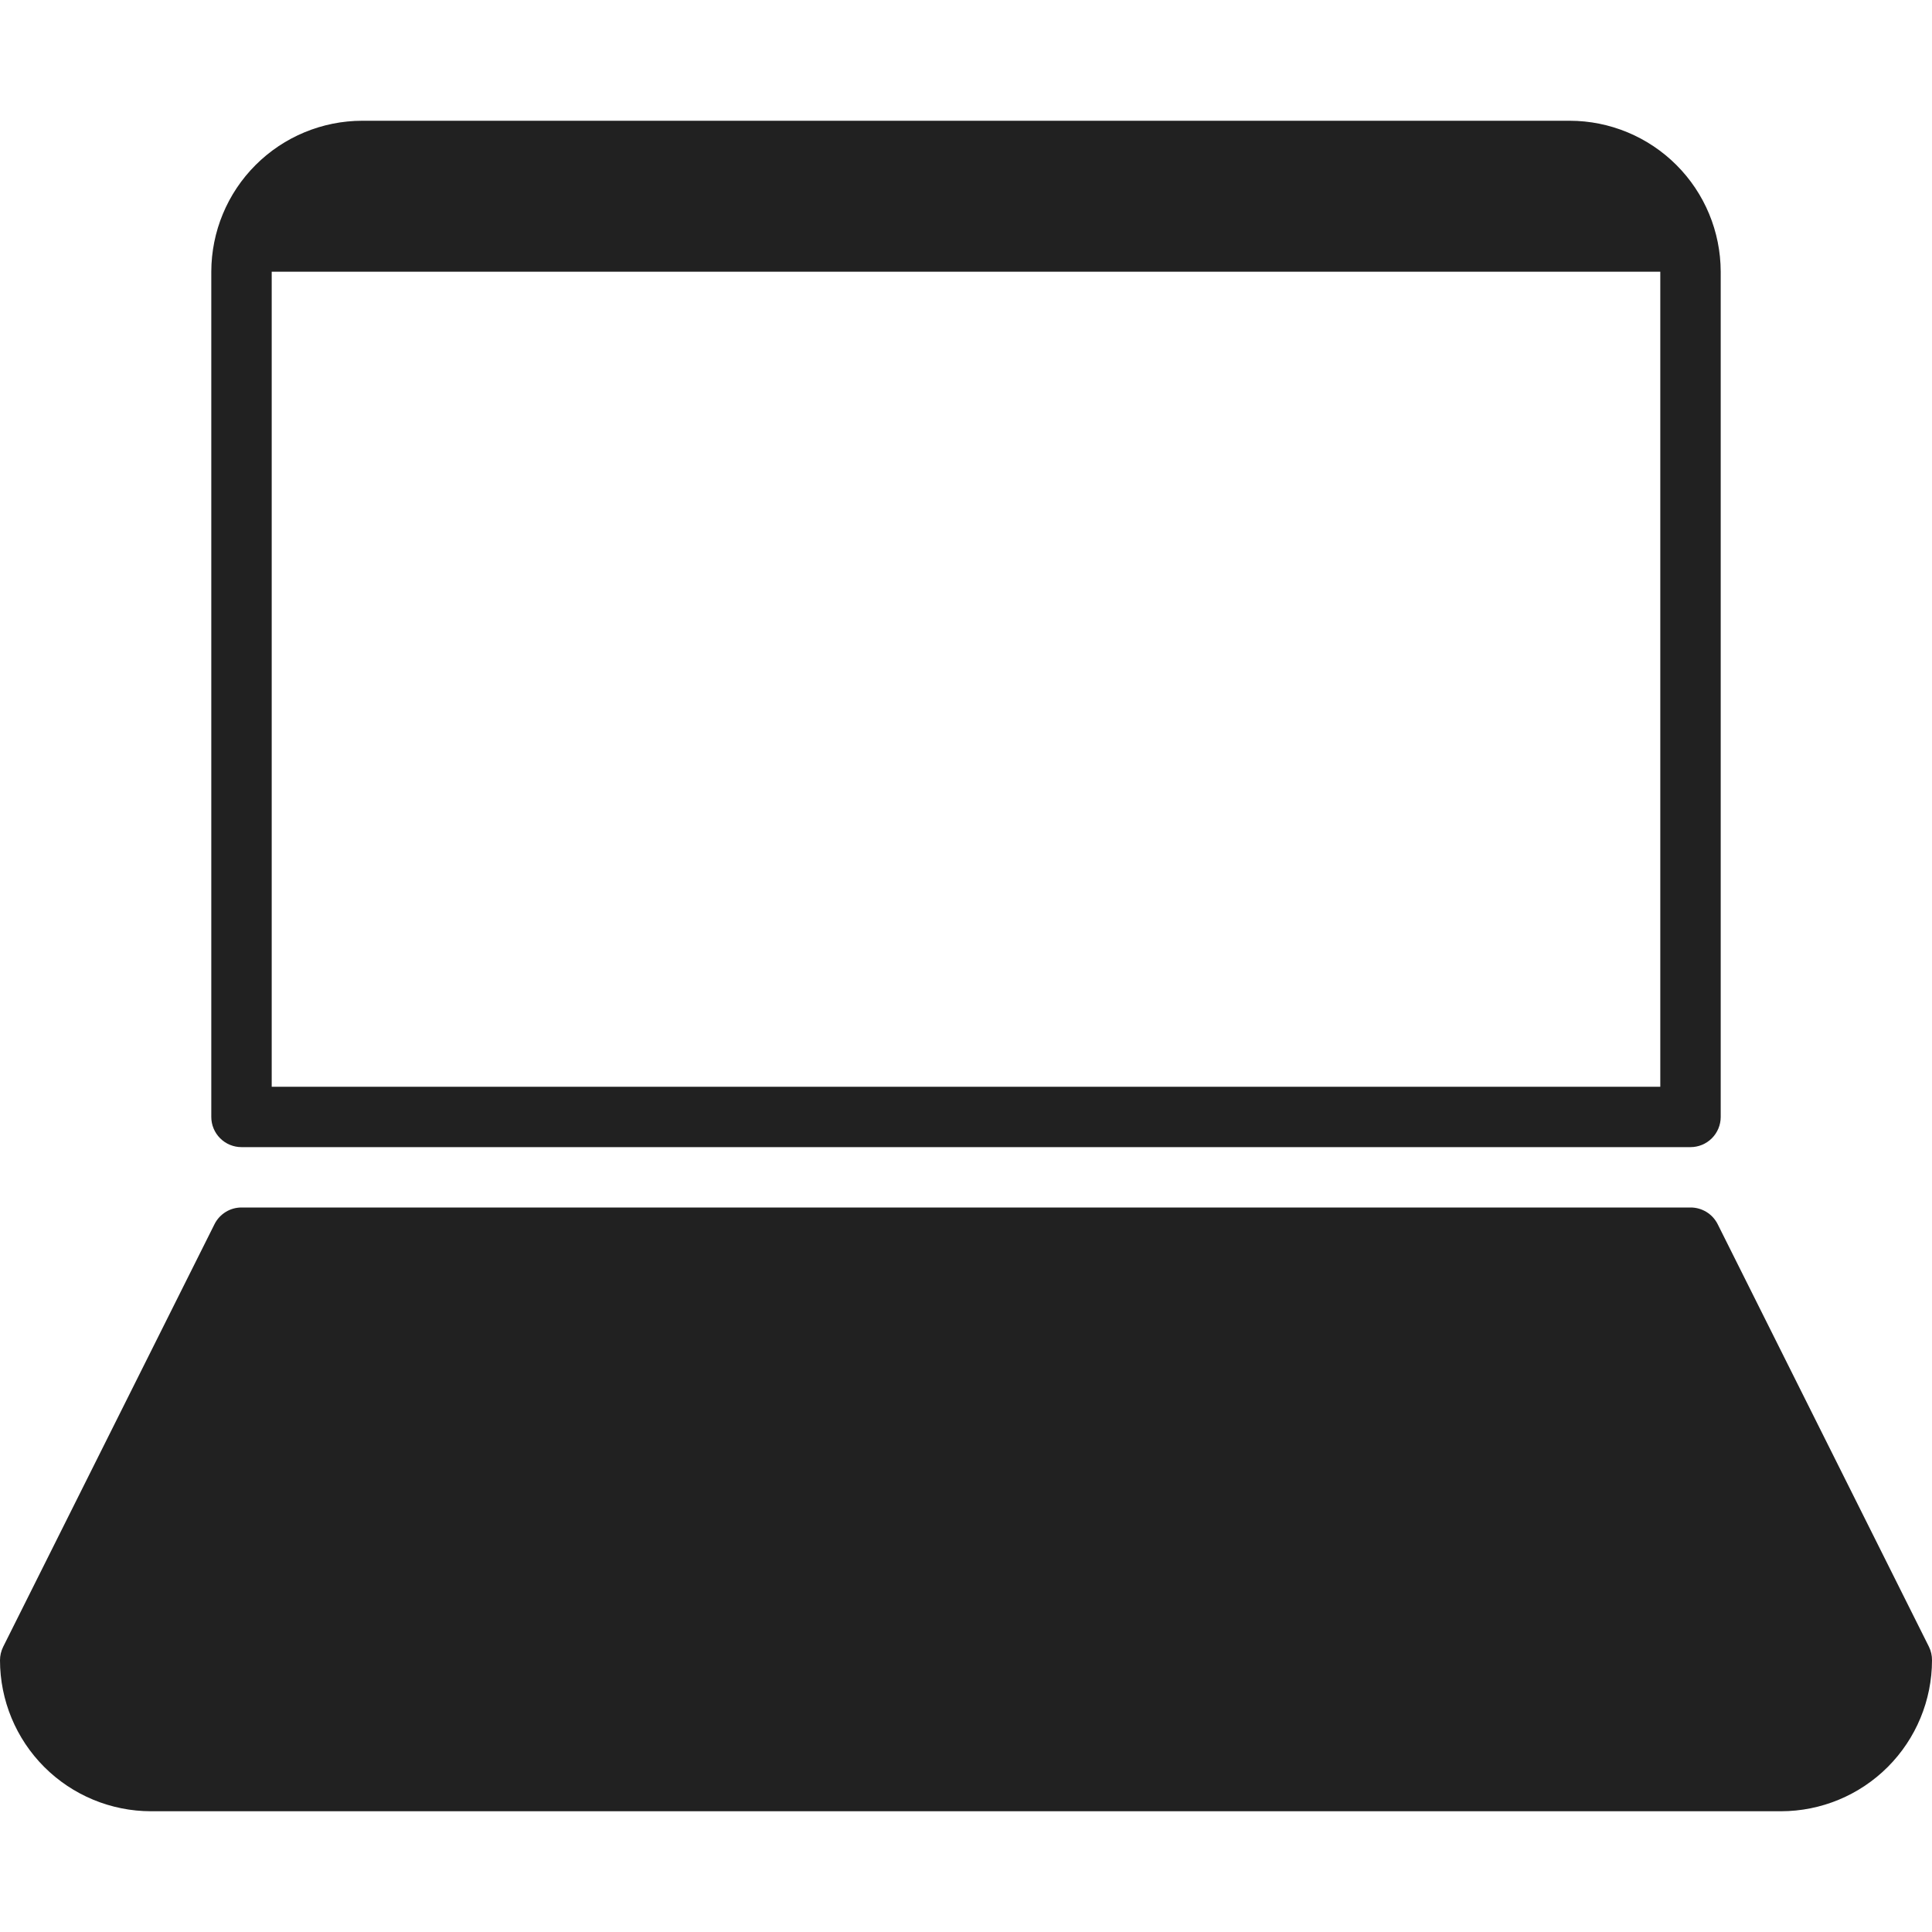
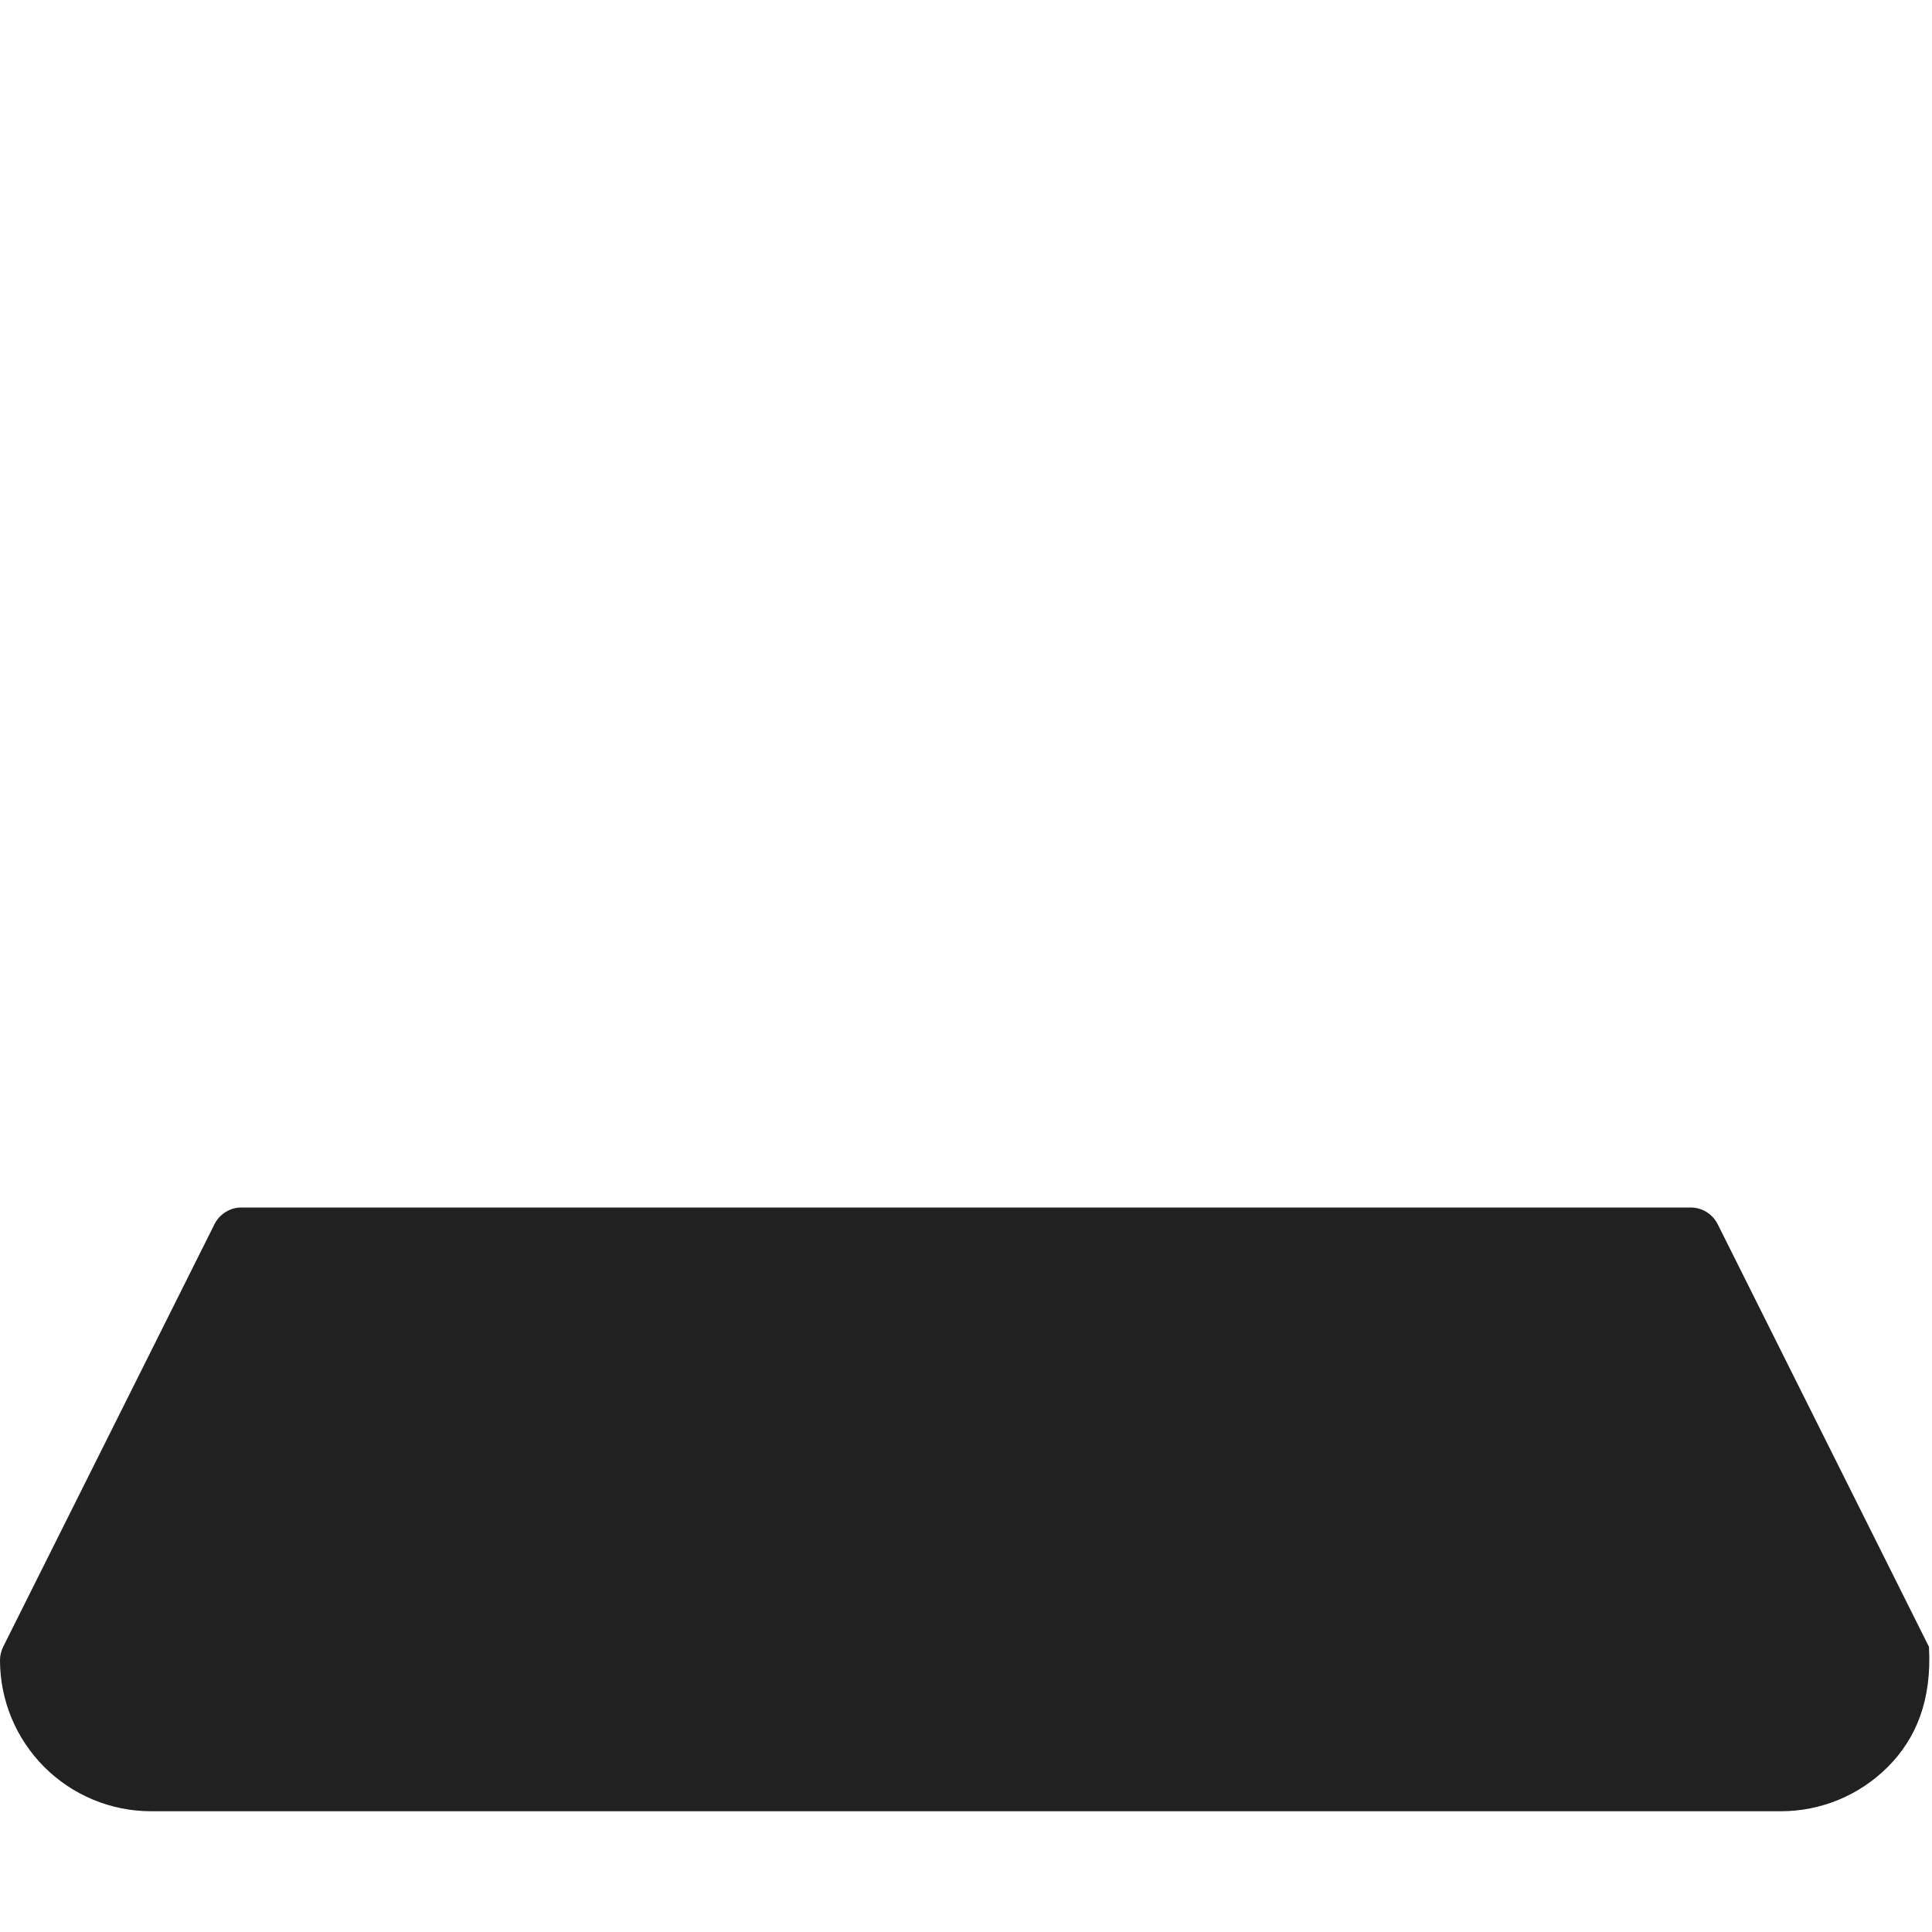
<svg xmlns="http://www.w3.org/2000/svg" width="44" height="44" viewBox="0 0 44 44" fill="none">
  <g clip-path="url(#clip0_1267_2662)">
-     <path d="M40.562 41.25H3.438C2.526 41.249 1.652 40.886 1.008 40.242C0.364 39.598 0.001 38.724 2.99276e-07 37.812C-9.9204e-05 37.706 0.025 37.601 0.072 37.505L4.885 27.88C4.942 27.766 5.03 27.67 5.138 27.603C5.247 27.535 5.372 27.5 5.5 27.5H38.5C38.628 27.499 38.754 27.535 38.864 27.602C38.973 27.669 39.061 27.765 39.119 27.88L43.931 37.505C43.978 37.601 44.001 37.706 44 37.812C43.999 38.724 43.636 39.598 42.992 40.242C42.348 40.886 41.474 41.249 40.562 41.25Z" fill="#212121" />
-     <path d="M35.75 2.75H8.25C7.339 2.751 6.465 3.114 5.821 3.758C5.176 4.402 4.814 5.276 4.812 6.188V25.438C4.812 25.62 4.885 25.795 5.014 25.924C5.143 26.053 5.318 26.125 5.5 26.125H38.5C38.682 26.125 38.857 26.053 38.986 25.924C39.115 25.795 39.188 25.62 39.188 25.438V6.188C39.186 5.276 38.824 4.402 38.179 3.758C37.535 3.114 36.661 2.751 35.75 2.75ZM37.812 24.75H6.188V6.188H37.812V24.75Z" fill="#212121" />
+     <path d="M40.562 41.25H3.438C2.526 41.249 1.652 40.886 1.008 40.242C0.364 39.598 0.001 38.724 2.99276e-07 37.812C-9.9204e-05 37.706 0.025 37.601 0.072 37.505L4.885 27.88C4.942 27.766 5.03 27.67 5.138 27.603C5.247 27.535 5.372 27.5 5.5 27.5H38.5C38.628 27.499 38.754 27.535 38.864 27.602C38.973 27.669 39.061 27.765 39.119 27.88L43.931 37.505C43.999 38.724 43.636 39.598 42.992 40.242C42.348 40.886 41.474 41.249 40.562 41.25Z" fill="#212121" />
  </g>
  <defs>
    <clipPath id="clip0_1267_2662">
      <rect width="44" height="44" fill="white" />
    </clipPath>
  </defs>
</svg>